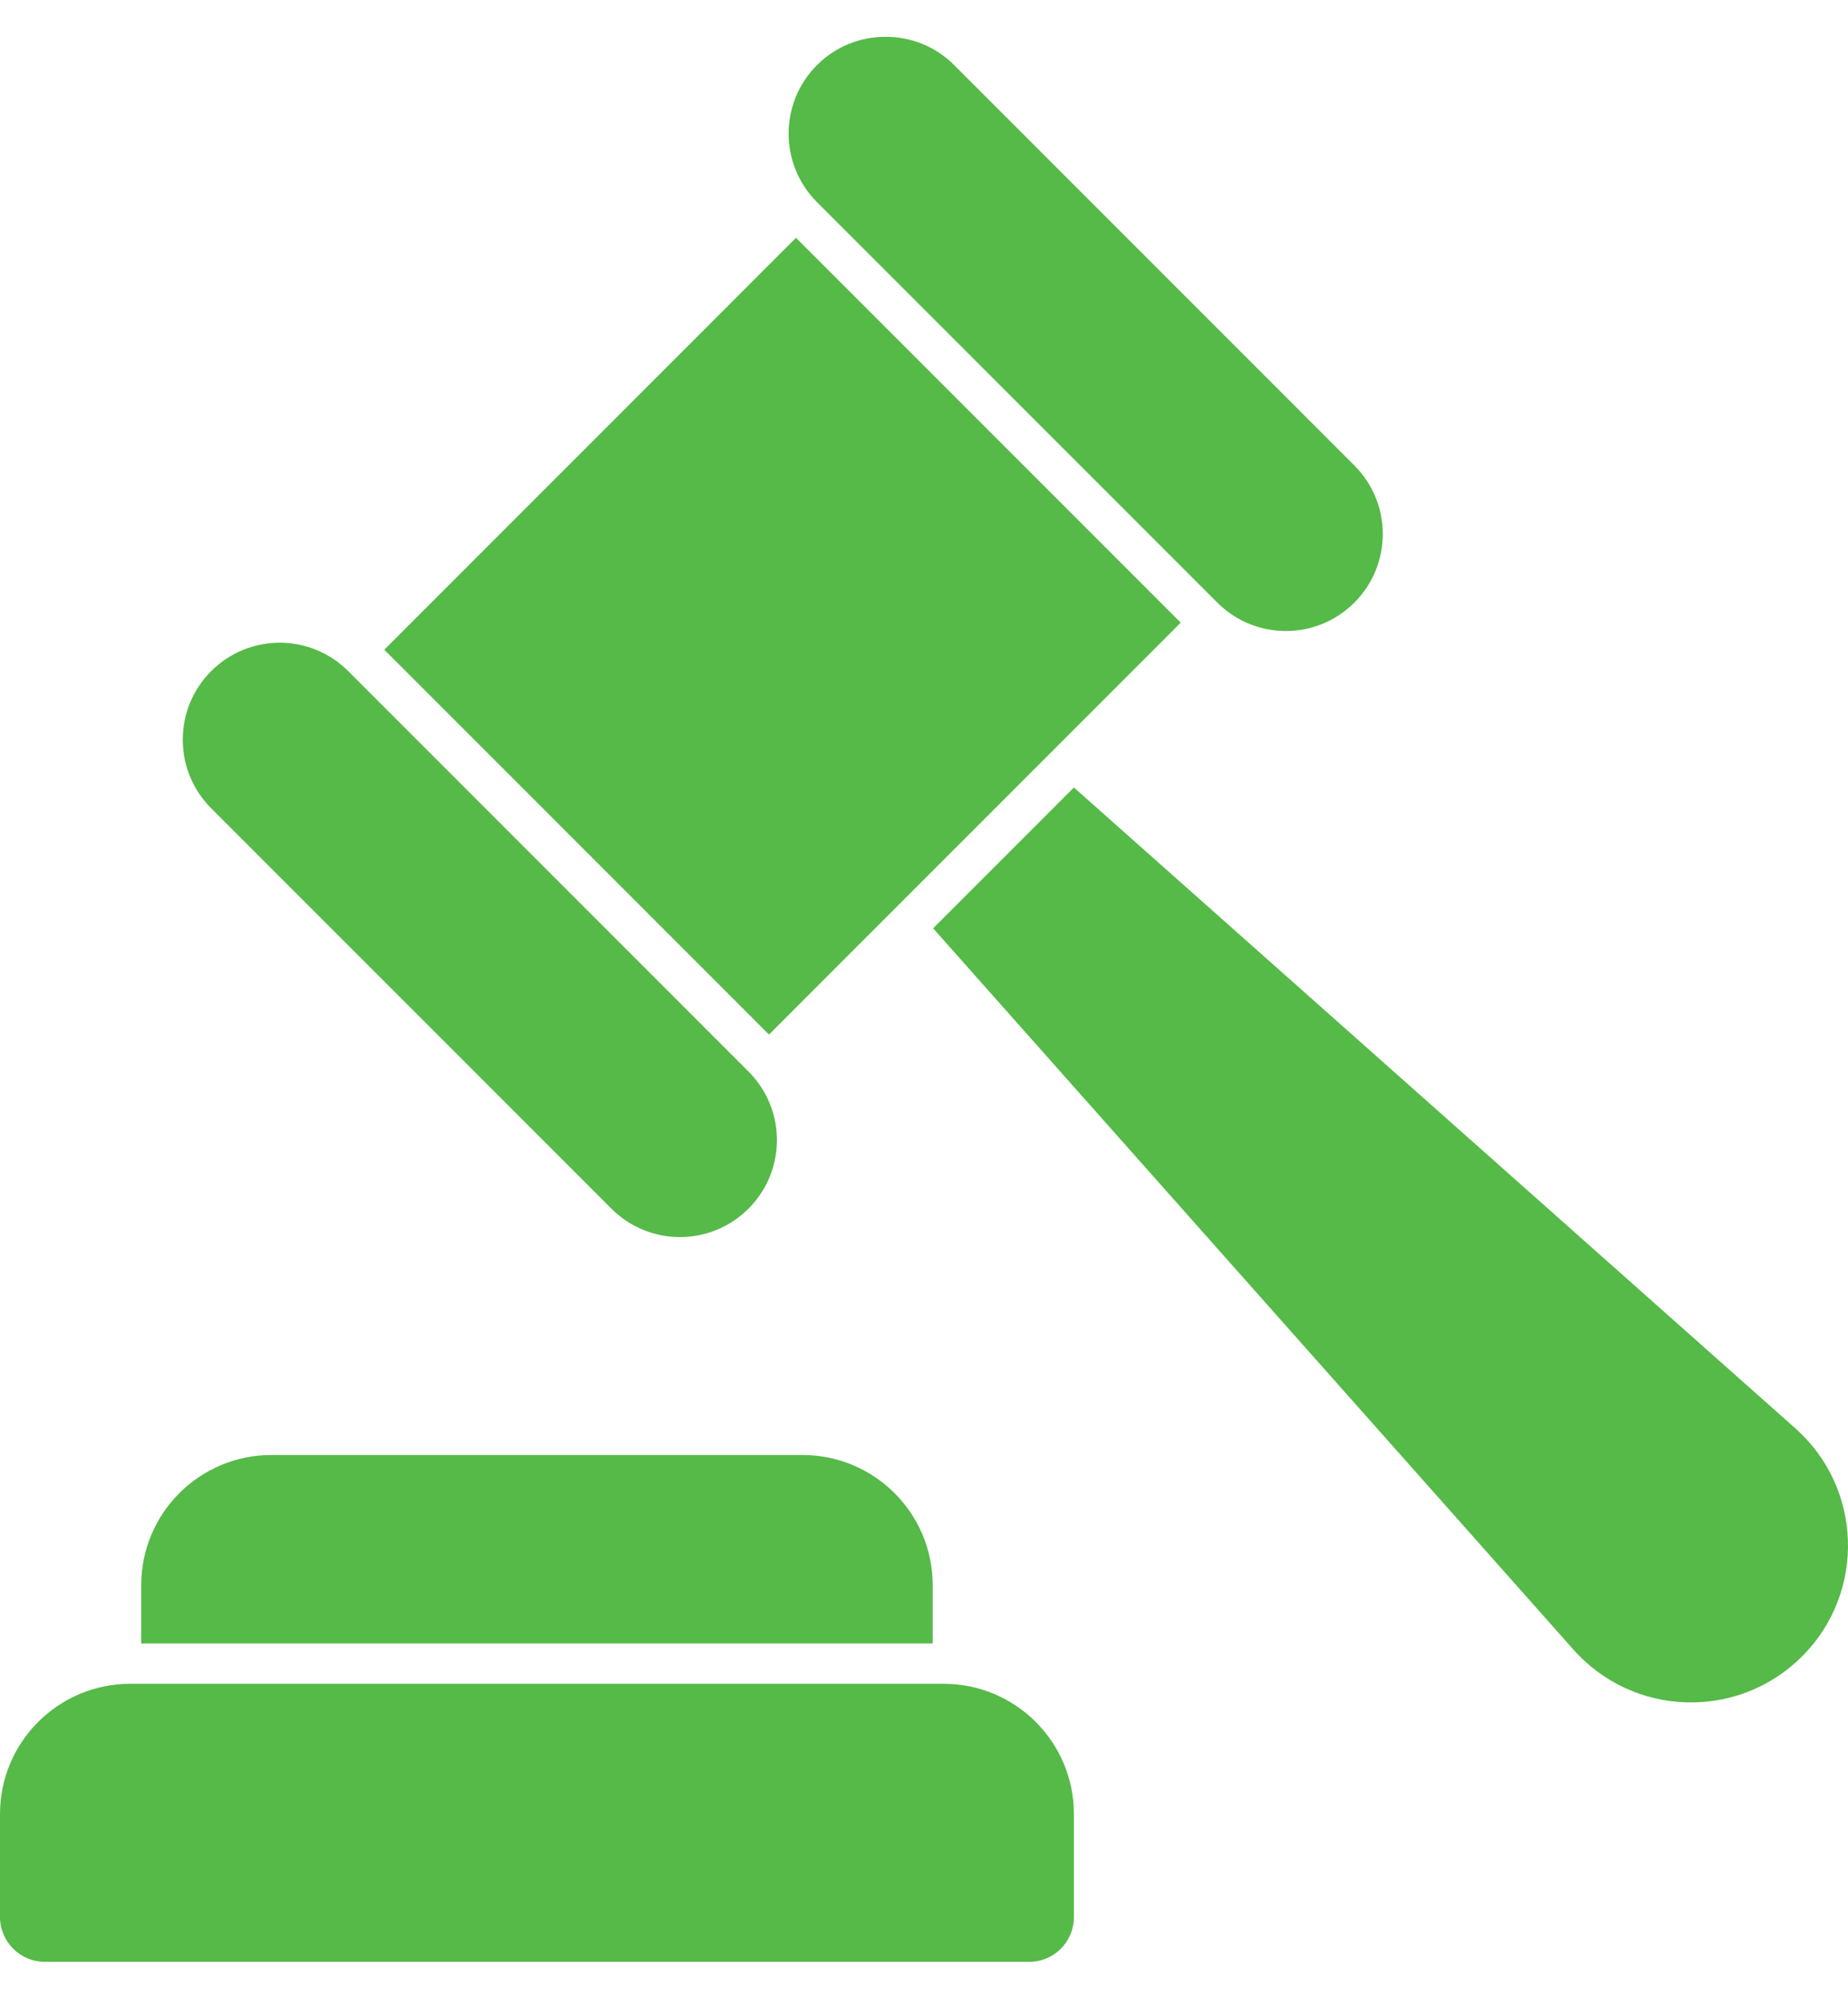
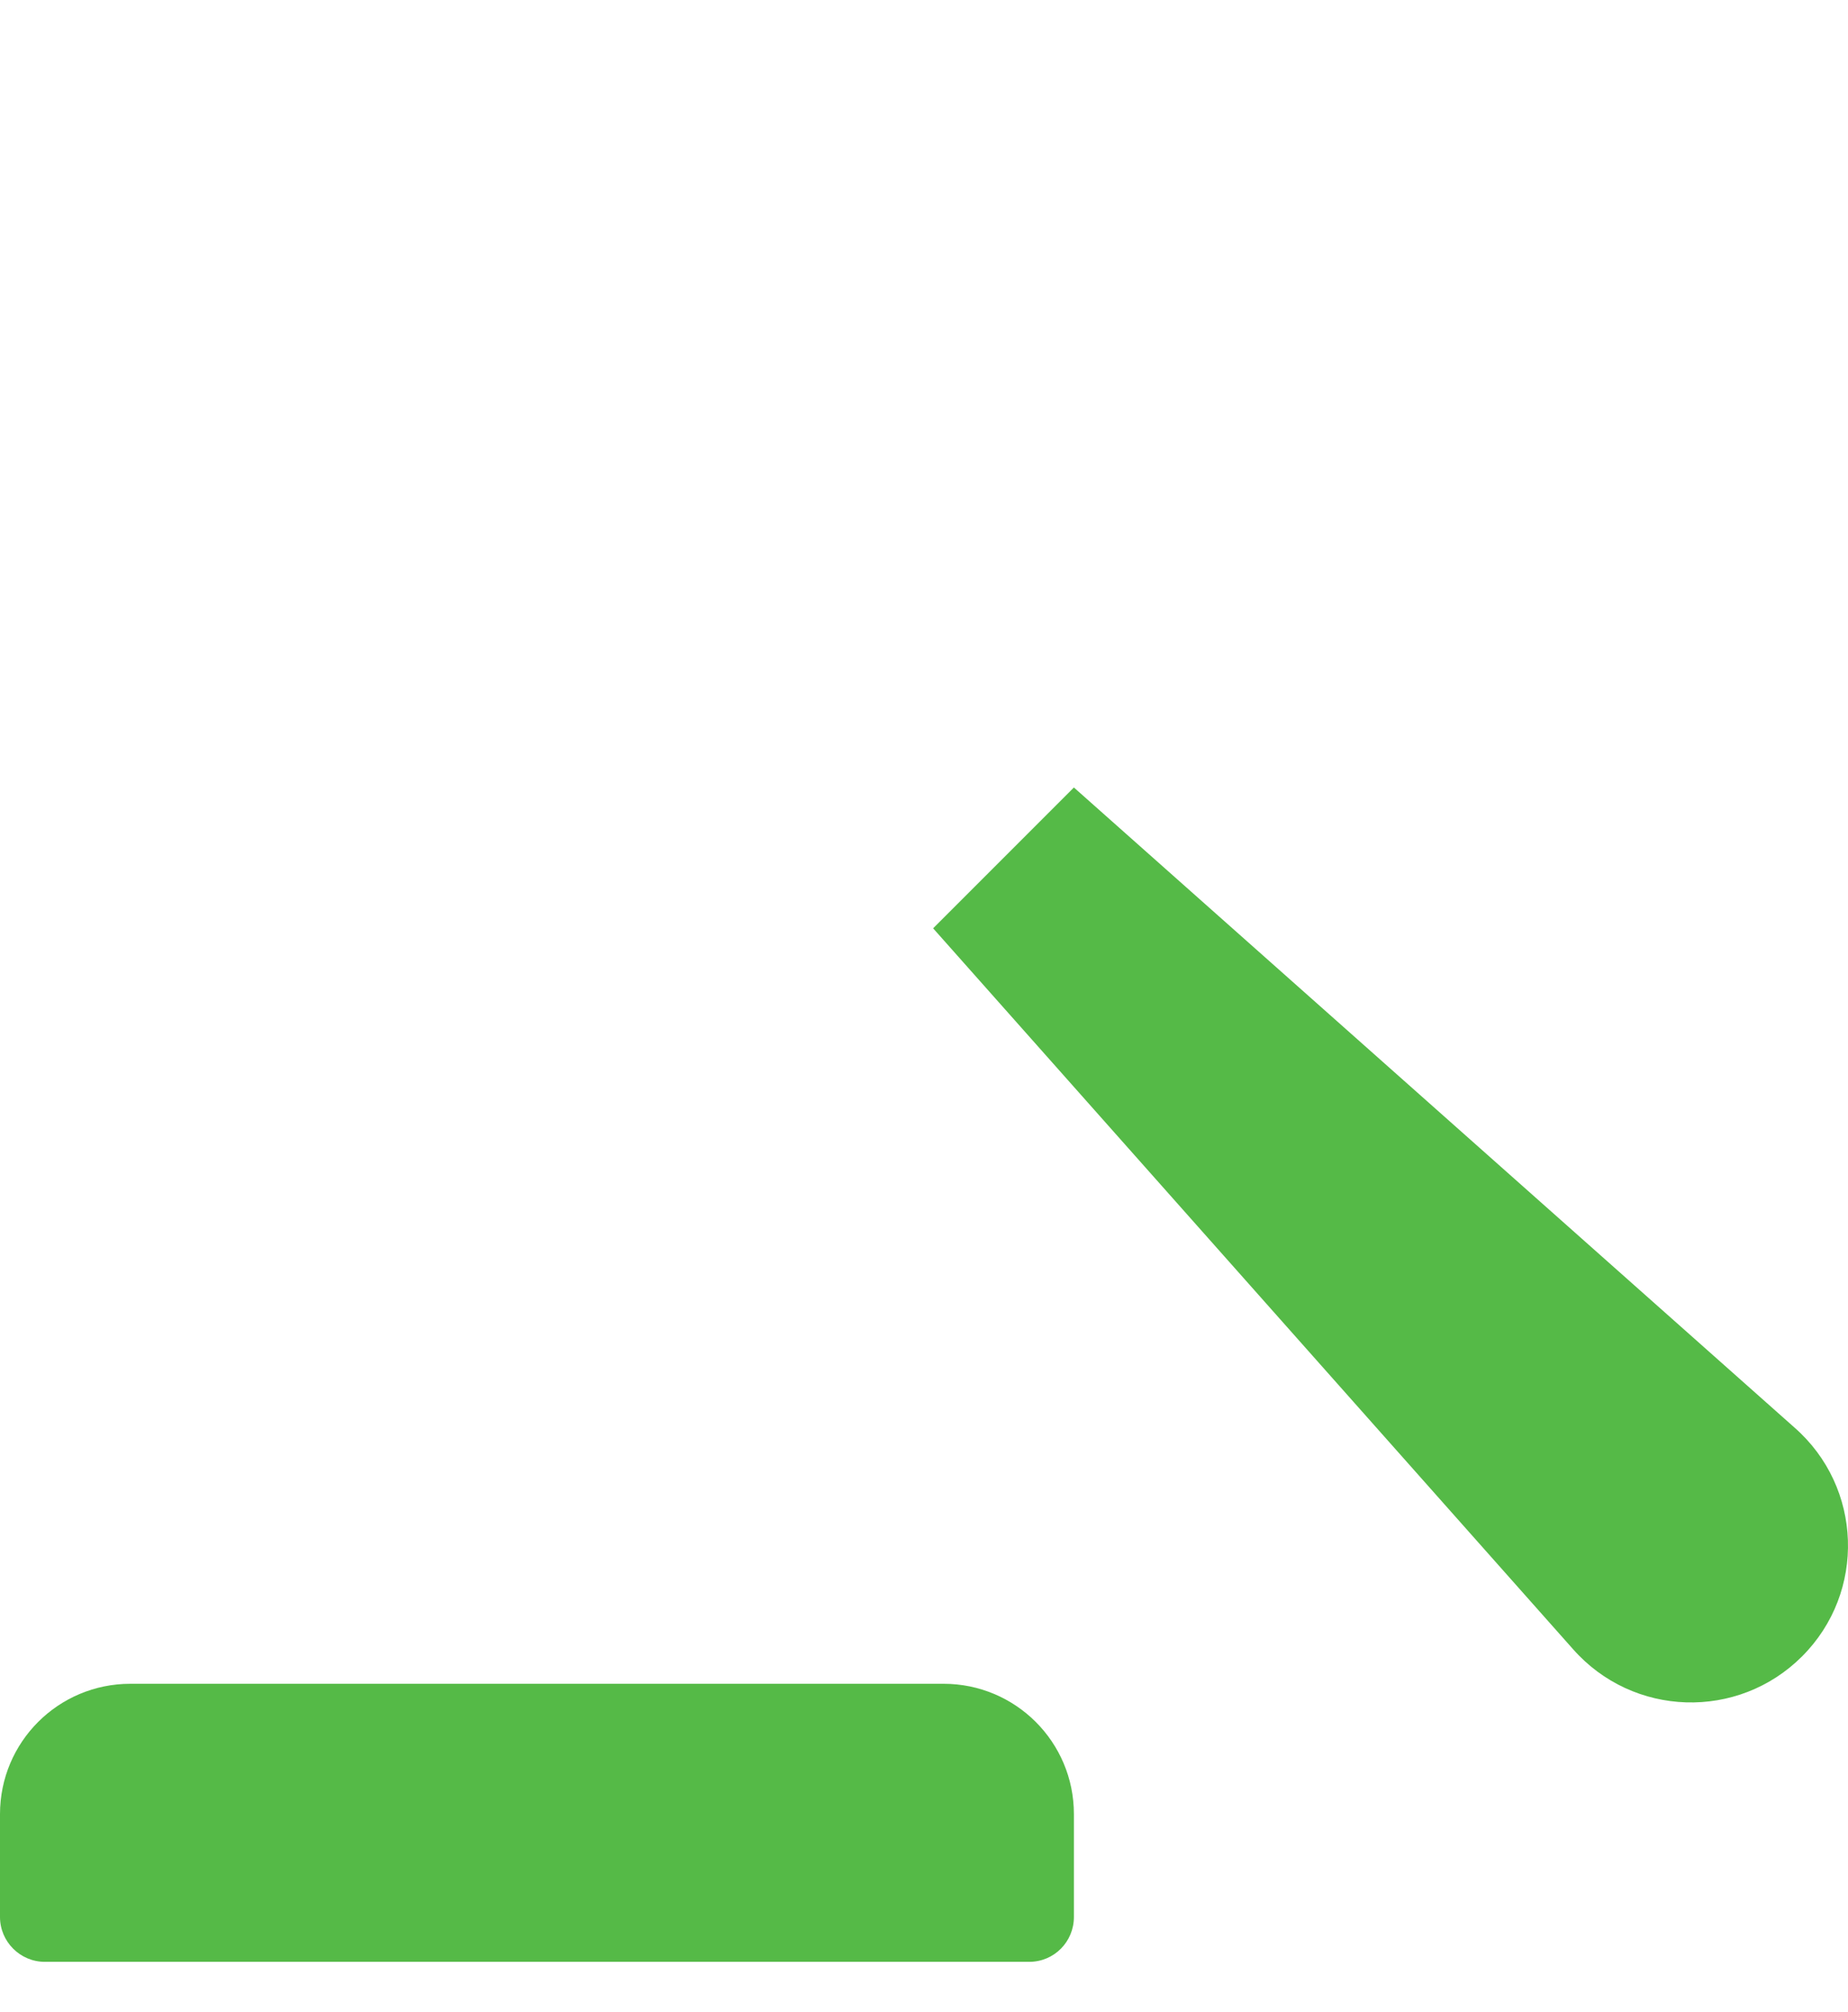
<svg xmlns="http://www.w3.org/2000/svg" width="34" height="37" viewBox="0 0 34 37" fill="none">
  <path d="M33.015 26.256L19.758 14.484L17.168 17.074L28.94 30.331C30.046 31.585 31.976 31.645 33.156 30.464C34.336 29.284 34.269 27.354 33.015 26.256Z" fill="#55BA47" />
-   <path d="M17.16 29.158C17.16 27.829 16.084 26.761 14.763 26.761H4.995C3.674 26.761 2.598 27.829 2.598 29.158V30.227H17.16V29.158Z" fill="#55BA47" />
  <path d="M17.361 30.969H2.397C1.076 30.969 0 32.038 0 33.366V35.259C0 35.712 0.371 36.083 0.824 36.083H18.935C19.395 36.083 19.758 35.712 19.758 35.259V33.366C19.758 32.038 18.682 30.969 17.361 30.969Z" fill="#55BA47" />
-   <path d="M7.07 11.95L14.645 4.374L21.723 11.452L14.148 19.028L7.07 11.95Z" fill="#55BA47" />
-   <path d="M22.396 11.083C23.093 11.78 24.221 11.78 24.918 11.083C25.615 10.386 25.615 9.258 24.918 8.561L17.554 1.196C17.206 0.848 16.747 0.674 16.293 0.678C15.839 0.674 15.381 0.848 15.032 1.196C14.335 1.894 14.335 3.022 15.032 3.719L22.396 11.083Z" fill="#55BA47" />
-   <path d="M11.249 22.23C11.946 22.927 13.074 22.927 13.771 22.23C14.468 21.533 14.468 20.405 13.771 19.708L6.407 12.344C6.058 11.995 5.6 11.821 5.15 11.821C4.692 11.821 4.233 11.995 3.885 12.344C3.188 13.041 3.188 14.169 3.885 14.866L11.249 22.23Z" fill="#55BA47" />
</svg>